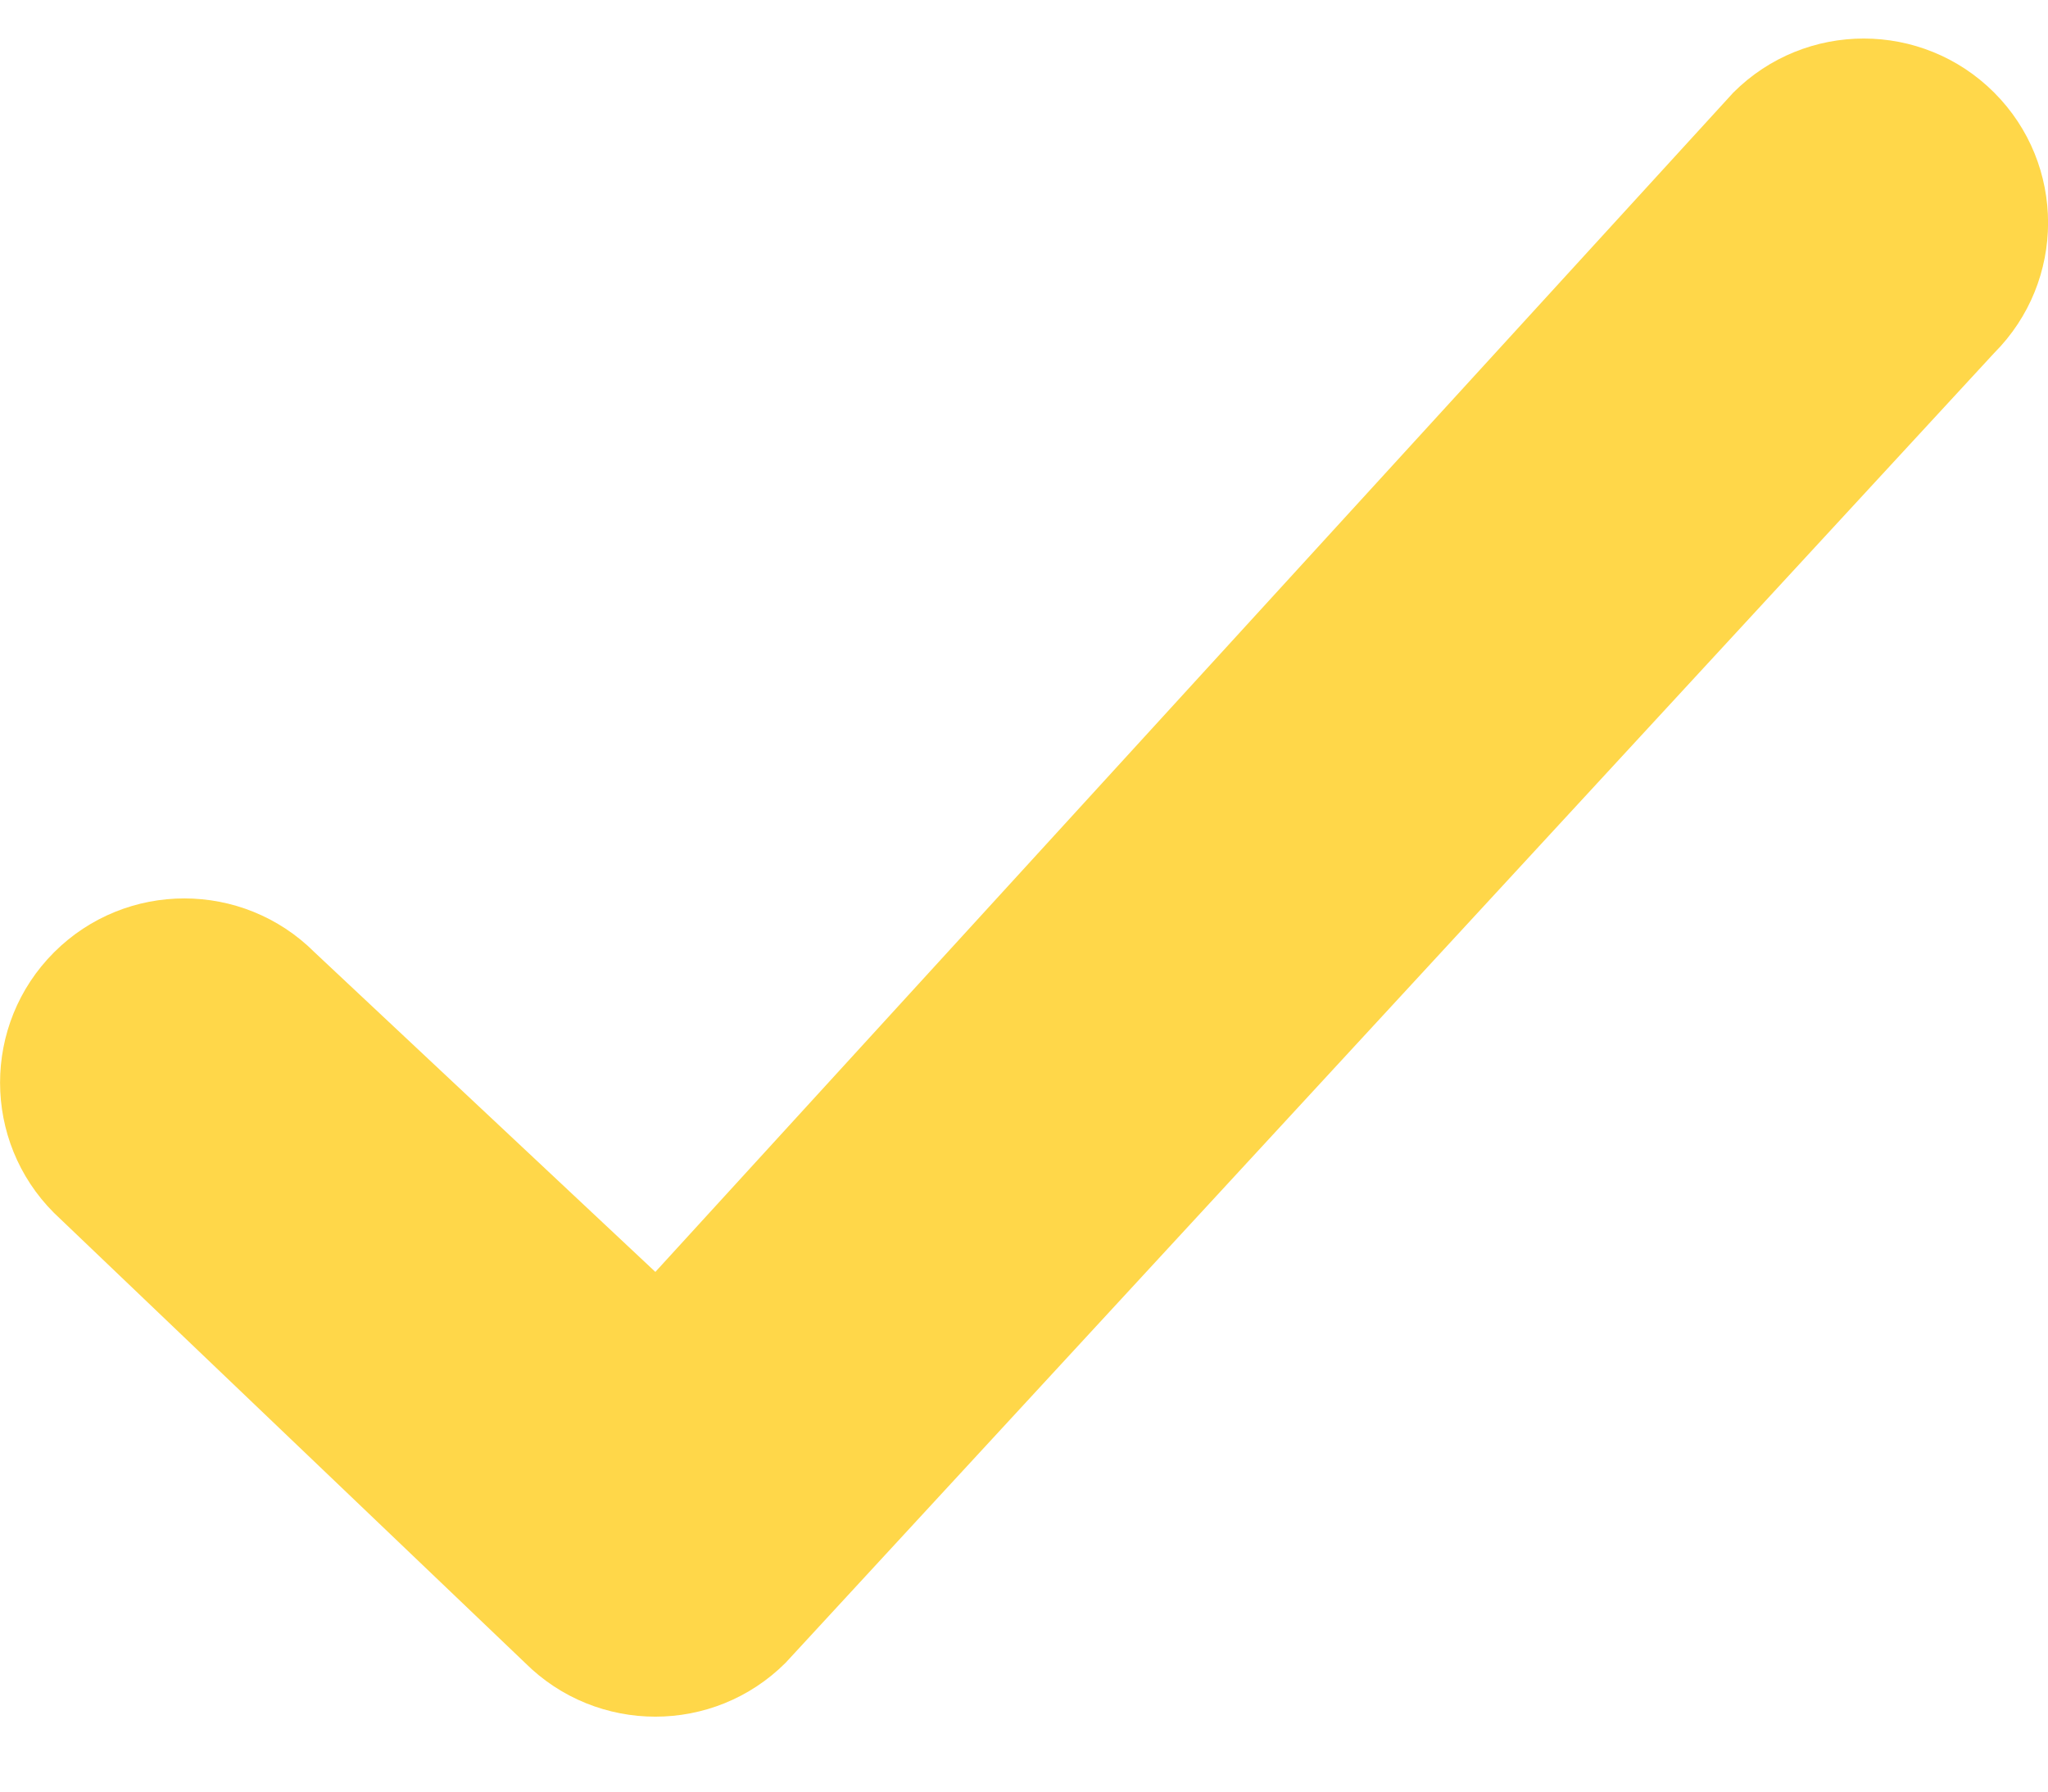
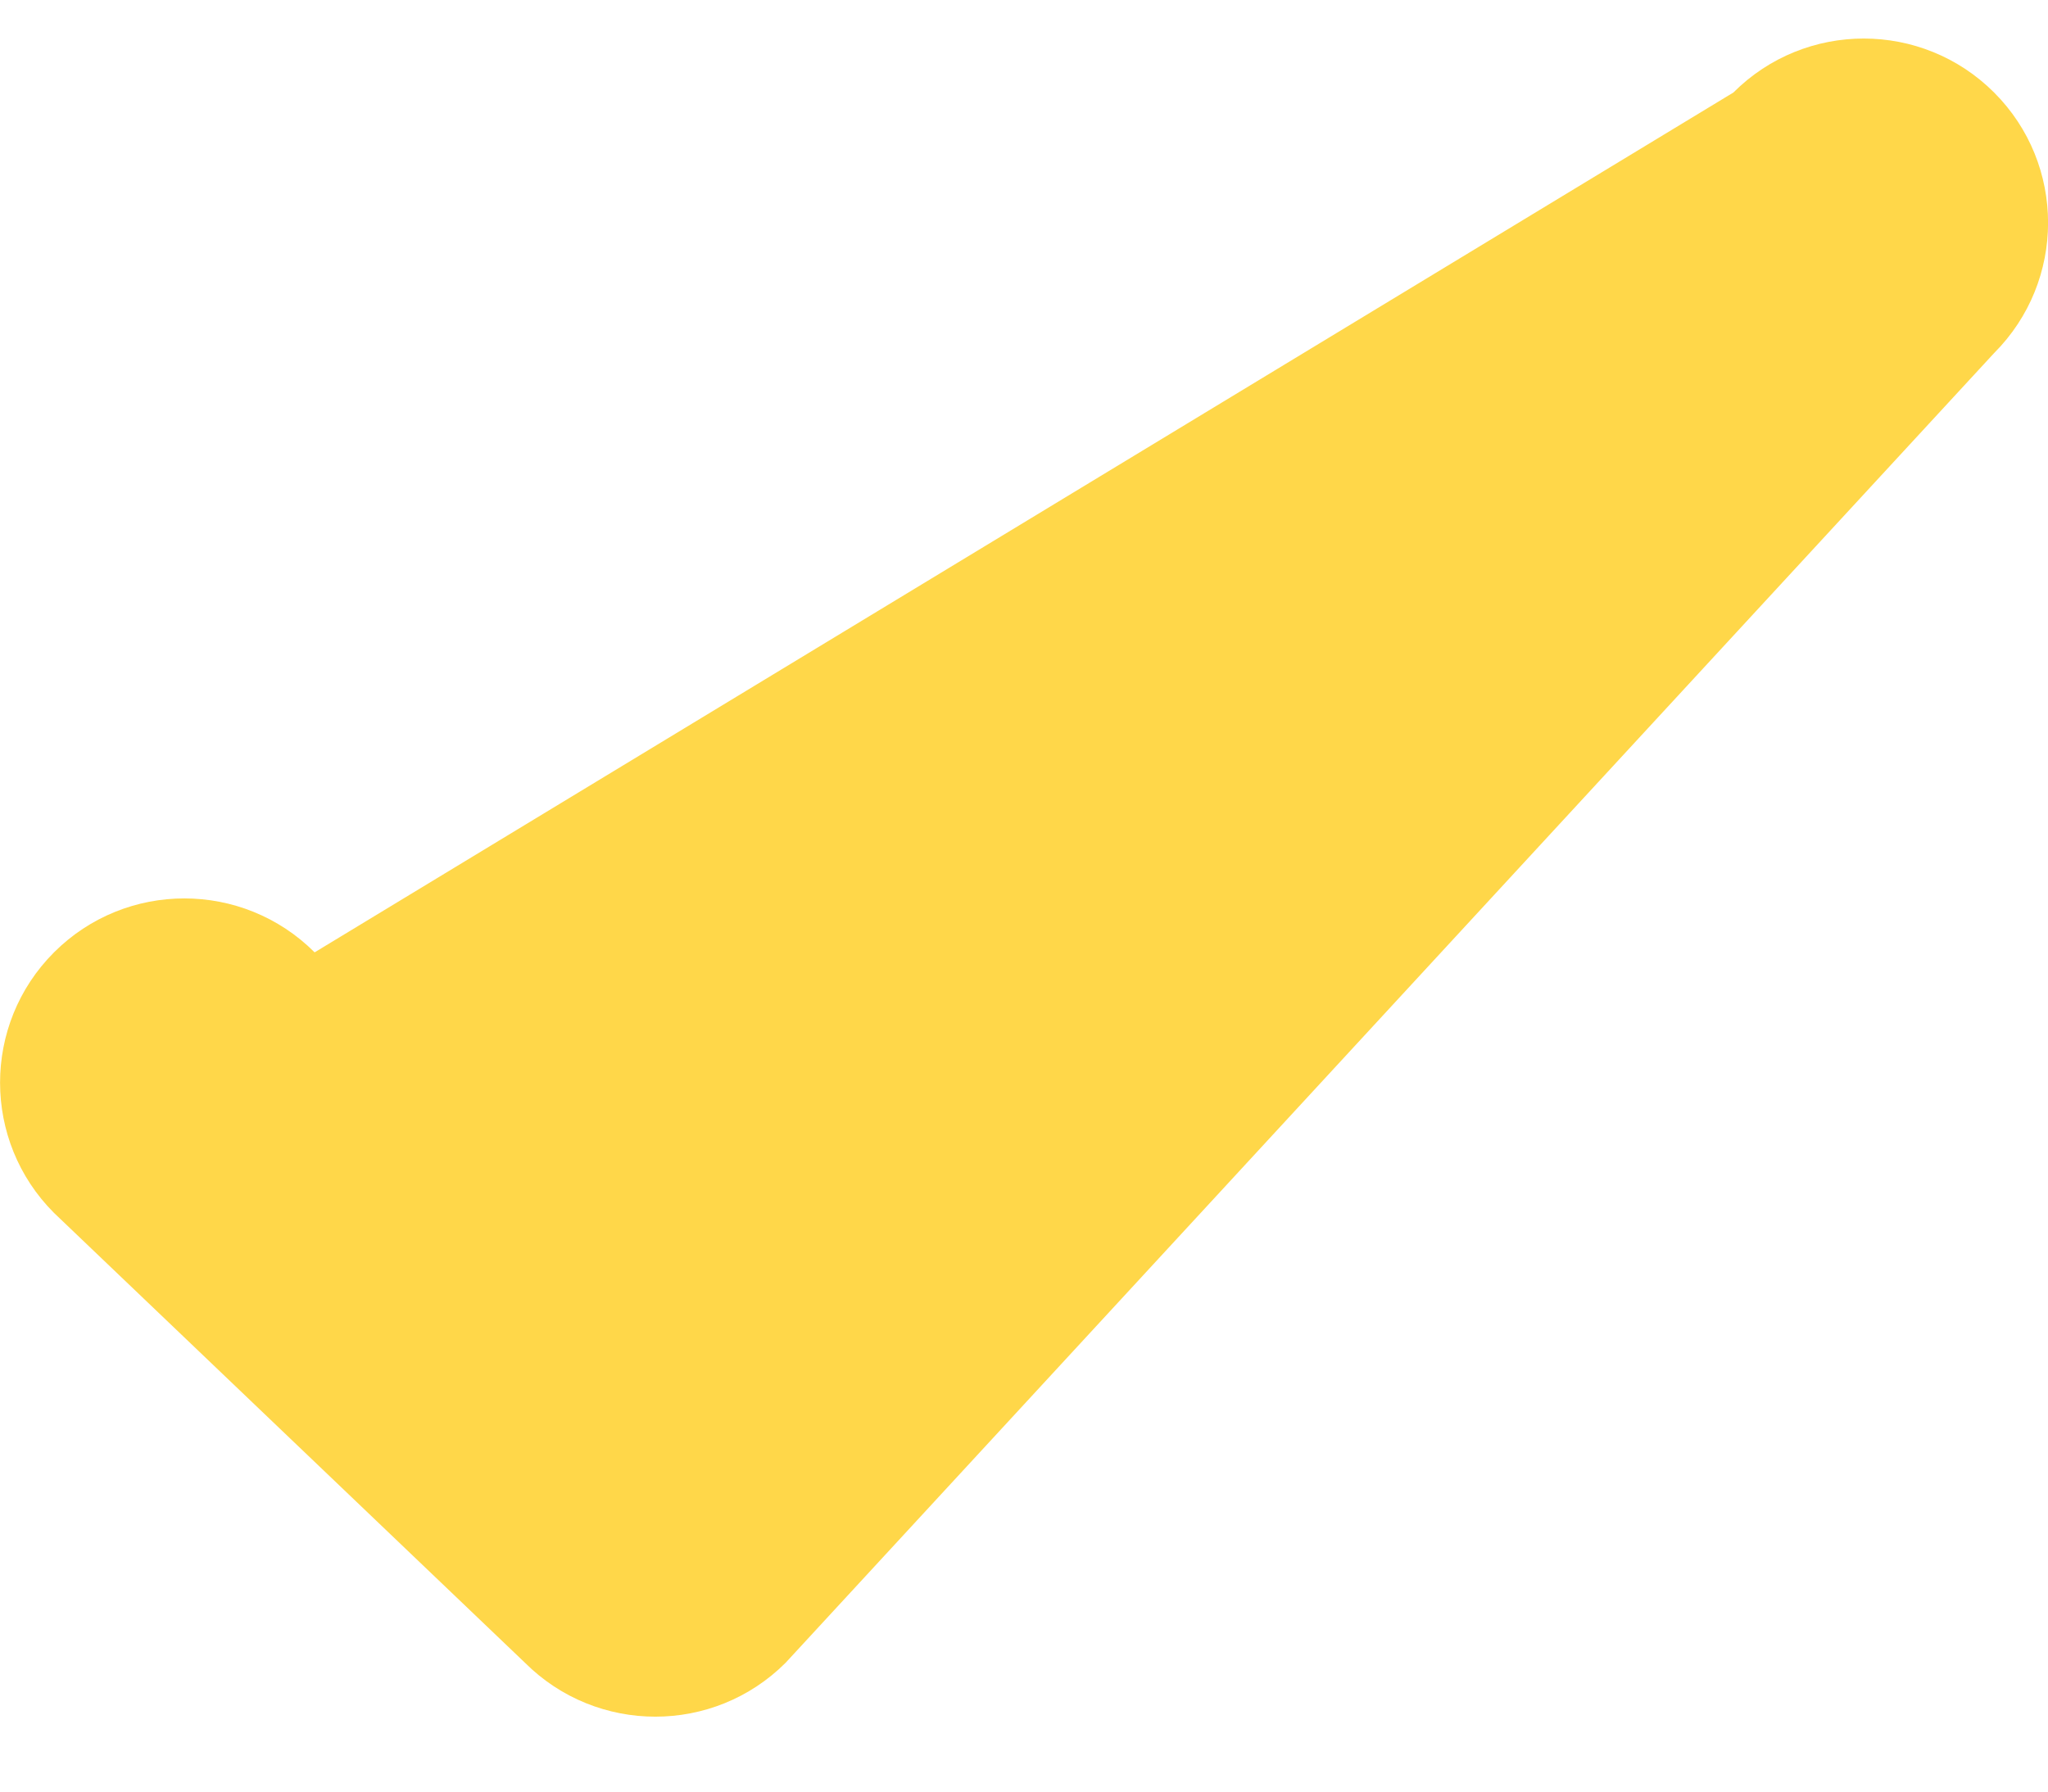
<svg xmlns="http://www.w3.org/2000/svg" width="16" height="14" viewBox="0 0 16 14" fill="none">
-   <path d="M15.579 2.759L6.138 12.993C5.576 13.555 4.664 13.555 4.101 12.993L0.422 9.478C-0.14 8.916 -0.14 8.004 0.422 7.442C0.984 6.88 1.896 6.88 2.458 7.442L5.12 9.939L13.542 0.723C14.105 0.16 15.017 0.161 15.579 0.723C16.141 1.285 16.141 2.196 15.579 2.759Z" fill="#FFD749" />
+   <path d="M15.579 2.759L6.138 12.993C5.576 13.555 4.664 13.555 4.101 12.993L0.422 9.478C-0.14 8.916 -0.14 8.004 0.422 7.442C0.984 6.88 1.896 6.88 2.458 7.442L13.542 0.723C14.105 0.16 15.017 0.161 15.579 0.723C16.141 1.285 16.141 2.196 15.579 2.759Z" fill="#FFD749" />
</svg>